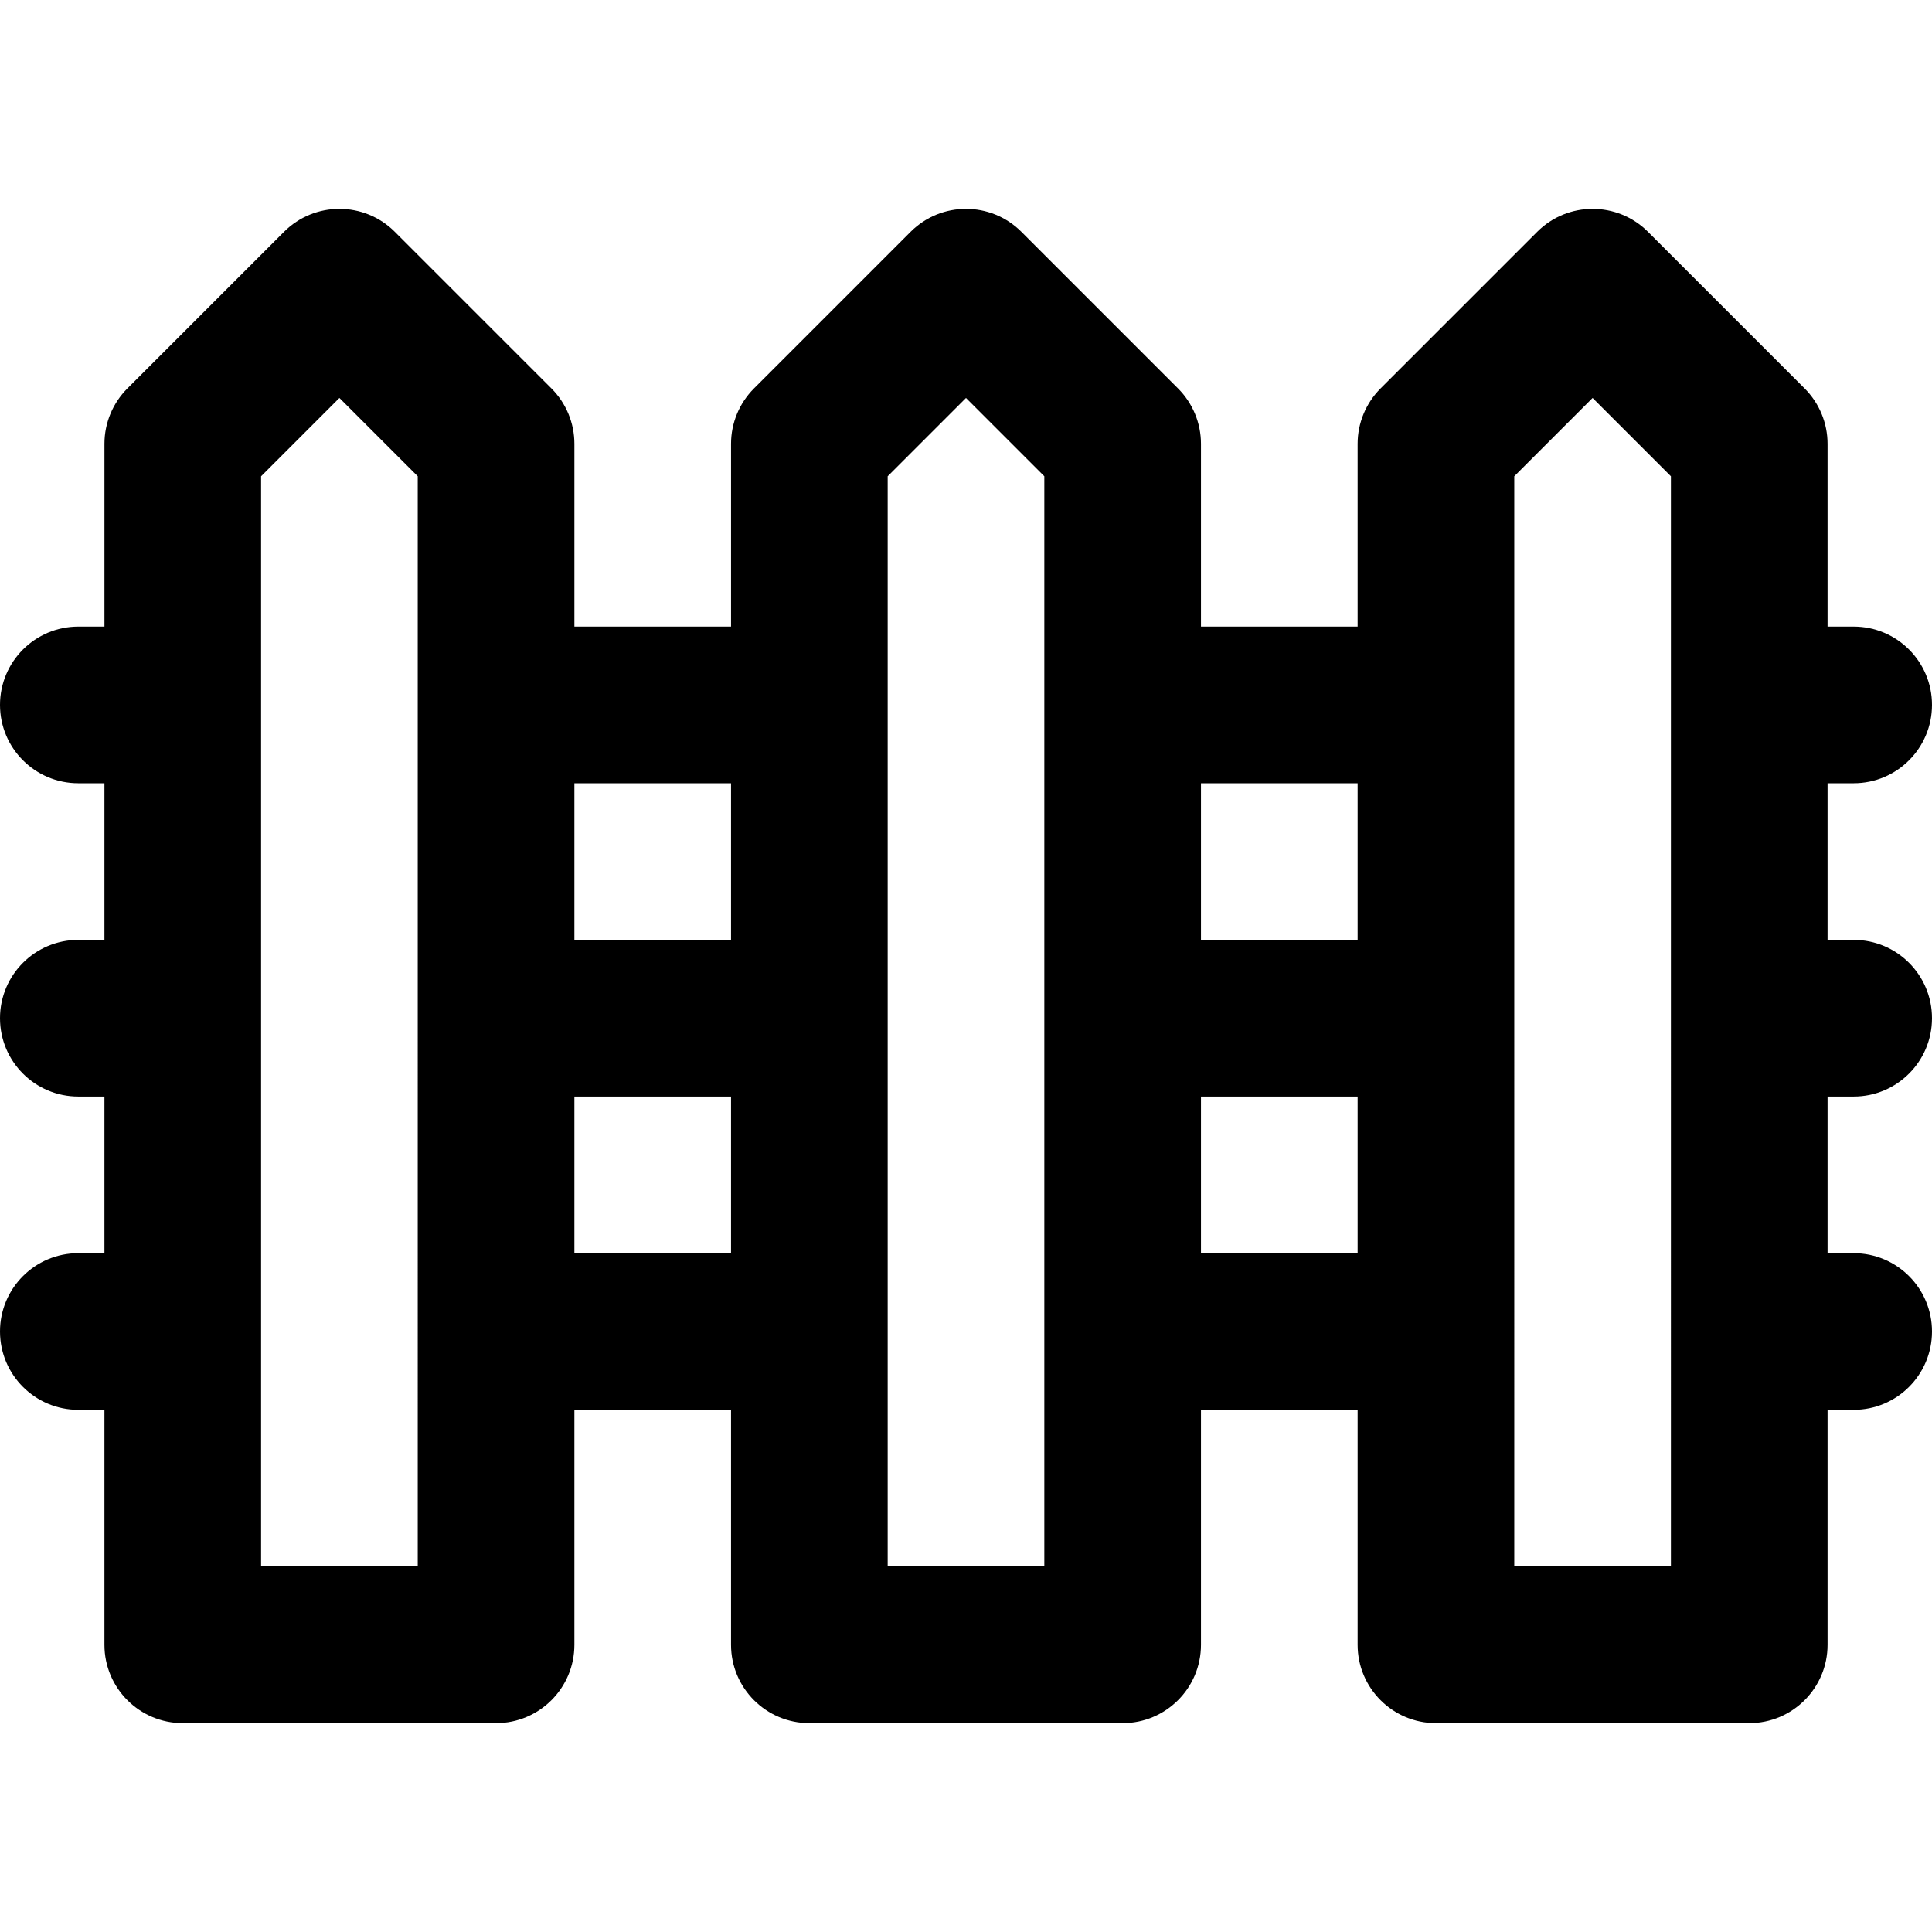
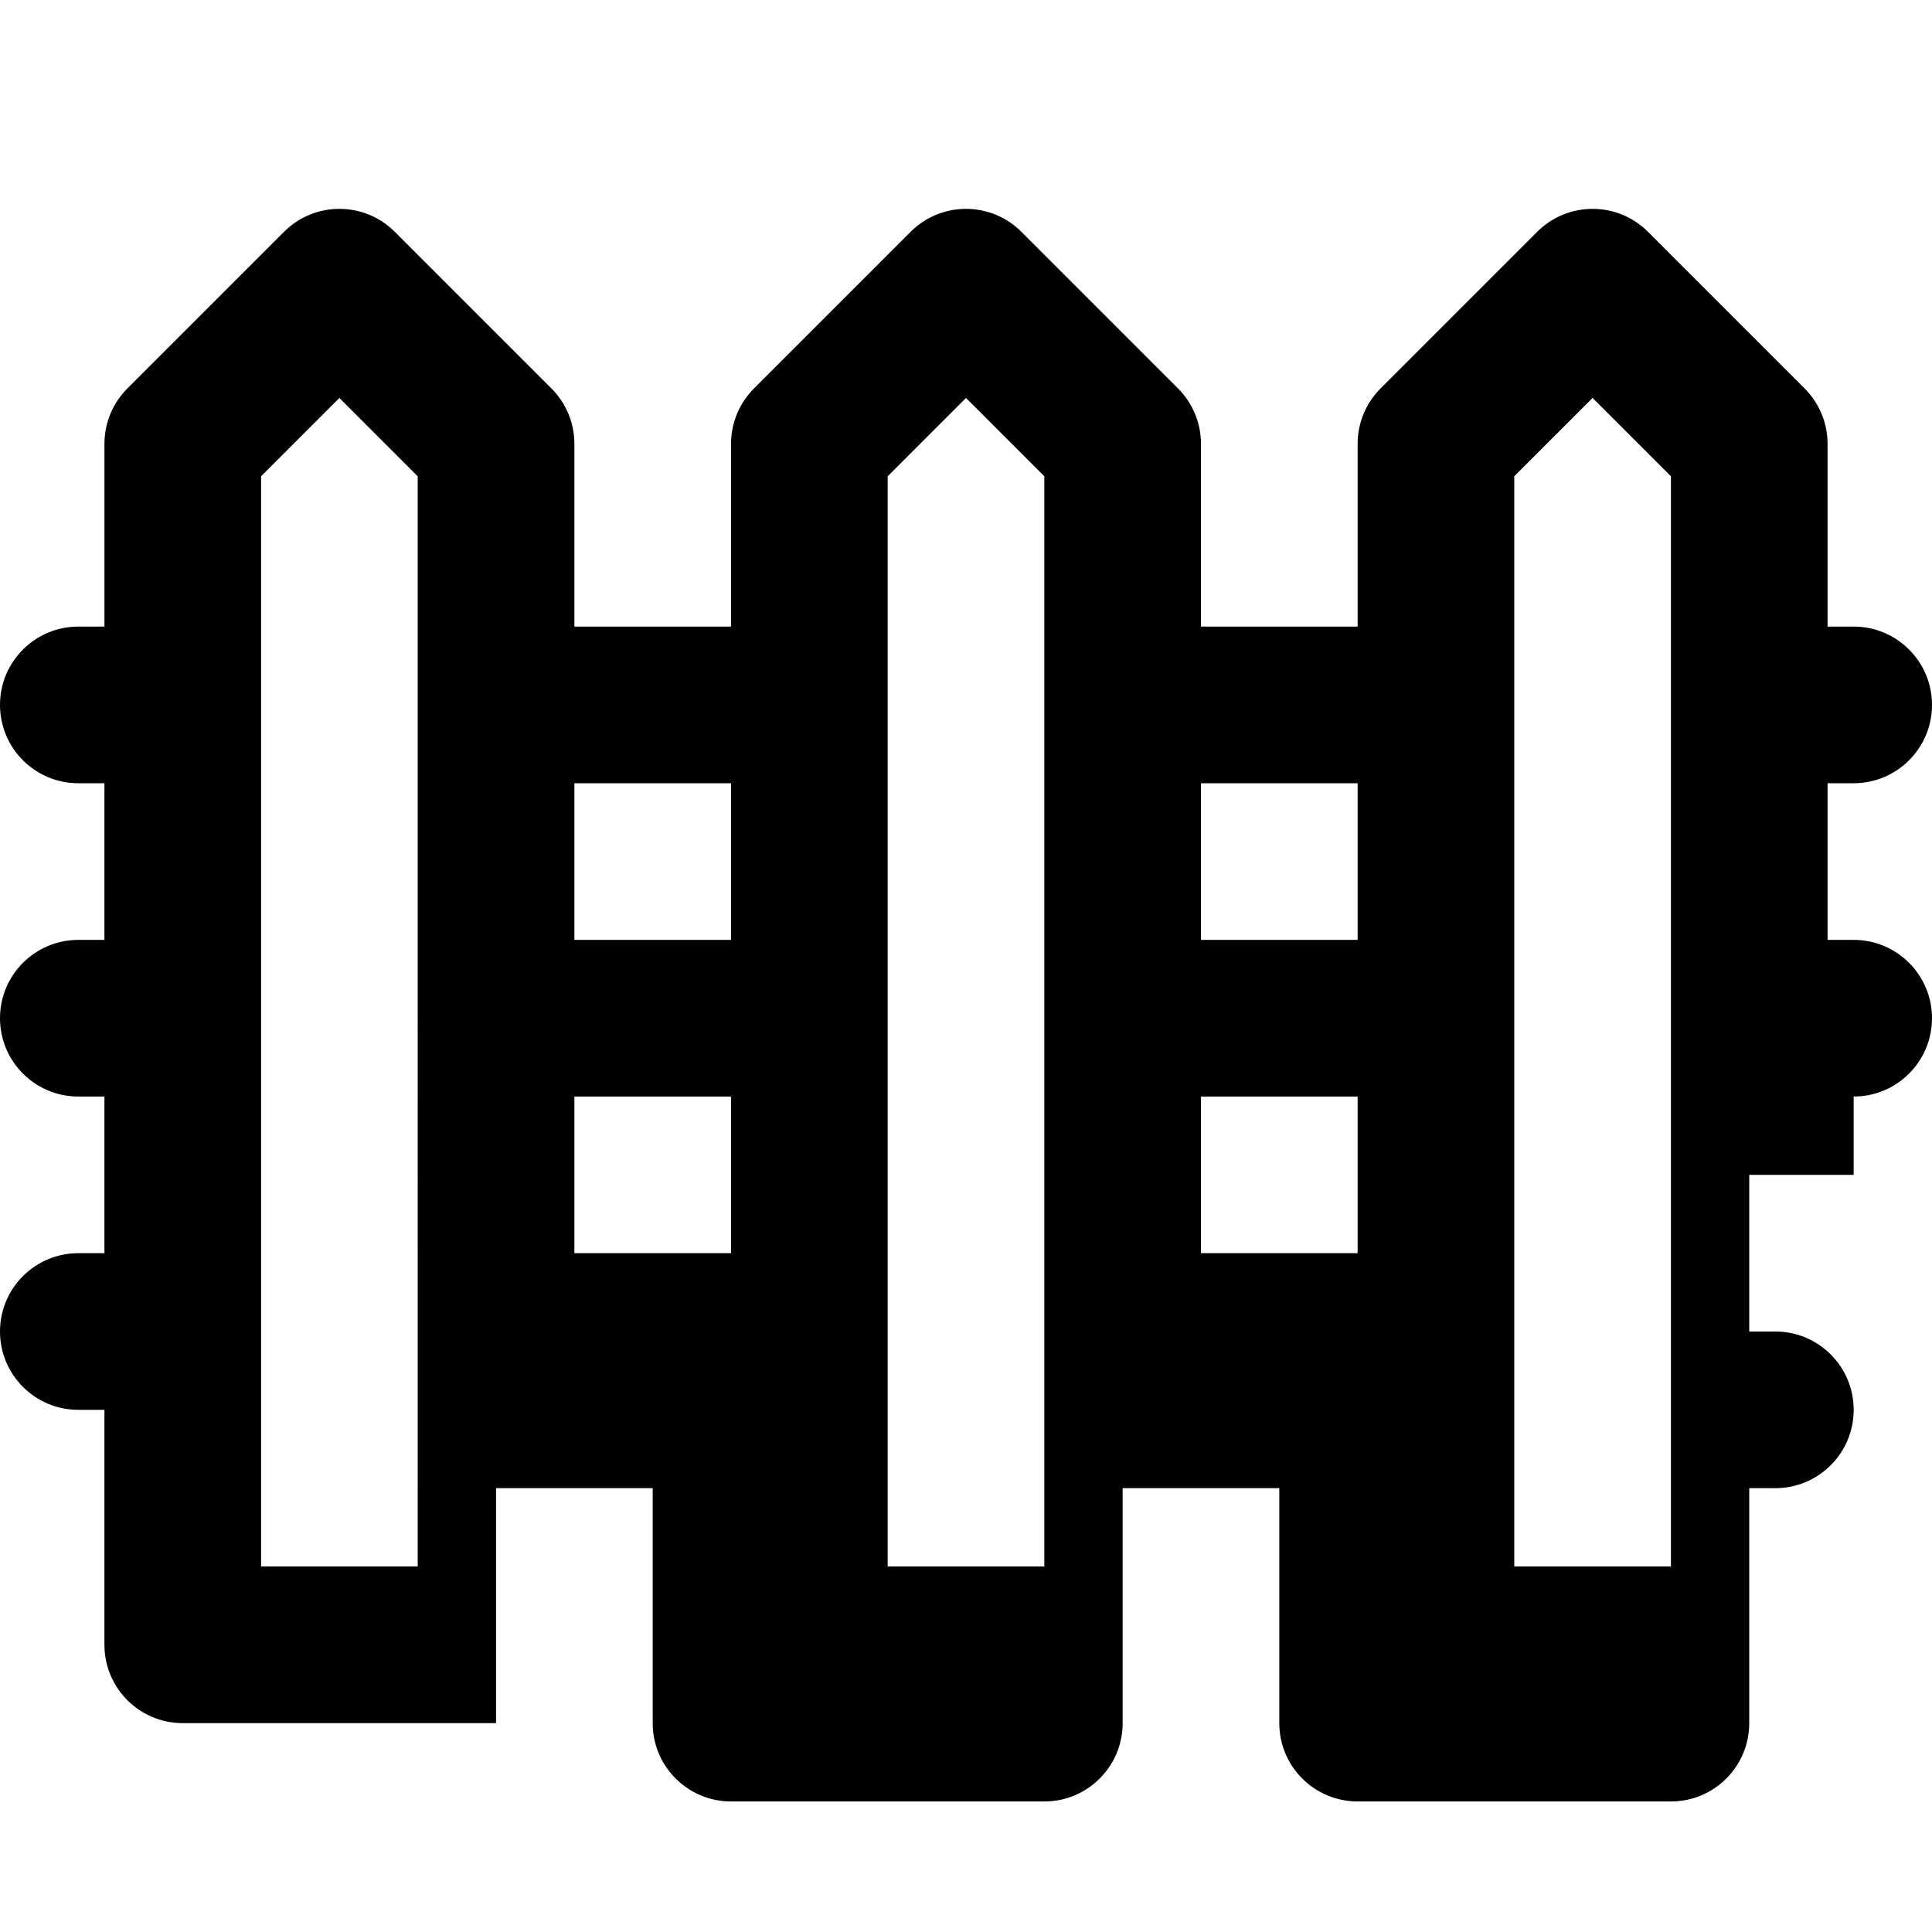
<svg xmlns="http://www.w3.org/2000/svg" fill="#000000" height="800px" width="800px" version="1.1" id="Layer_1" viewBox="0 0 512 512" xml:space="preserve">
  <g>
    <g>
-       <path d="M491.243,290.594c11.463,0,20.757-9.294,20.757-20.757s-9.293-20.757-20.757-20.757h-6.919v-41.514h6.919    c11.463,0,20.757-9.294,20.757-20.757s-9.293-20.757-20.757-20.757h-6.919v-48.432c0-5.506-2.188-10.785-6.08-14.676    L436.73,61.431c-8.105-8.106-21.248-8.106-29.354,0l-41.513,41.513c-3.891,3.891-6.079,9.17-6.079,14.676v48.432H318.27v-48.432    c0-5.506-2.188-10.785-6.08-14.676l-41.514-41.513c-8.105-8.106-21.248-8.106-29.354,0l-41.513,41.513    c-3.891,3.891-6.079,9.17-6.079,14.676v48.432h-41.513v-48.432c0-5.506-2.188-10.785-6.08-14.676l-41.513-41.513    c-8.105-8.106-21.248-8.106-29.354,0l-41.514,41.513c-3.891,3.891-6.079,9.17-6.079,14.676v48.432h-6.919    C9.294,166.054,0,175.347,0,186.81s9.294,20.757,20.757,20.757h6.919v41.514h-6.919C9.294,249.081,0,258.374,0,269.837    s9.294,20.757,20.757,20.757h6.919v41.513h-6.919C9.294,332.108,0,341.401,0,352.865s9.294,20.757,20.757,20.757h6.919v62.27    c0,11.463,9.294,20.757,20.757,20.757h83.027c11.463,0,20.757-9.294,20.757-20.757v-62.27h41.513v62.27    c0,11.463,9.294,20.757,20.757,20.757h83.027c11.463,0,20.757-9.294,20.757-20.757v-62.27h41.514v62.27    c0,11.463,9.293,20.757,20.757,20.757h83.027c11.463,0,20.757-9.294,20.757-20.757v-62.27h6.919    c11.463,0,20.757-9.294,20.757-20.757s-9.293-20.757-20.757-20.757h-6.919v-41.513H491.243z M110.703,415.135H69.189V126.219    l20.757-20.757l20.757,20.757V415.135z M193.73,332.108h-41.513v-41.513h41.513V332.108z M193.73,249.081h-41.513v-41.514h41.513    V249.081z M276.757,415.135h-41.514V126.219L256,105.462l20.757,20.757V415.135z M359.784,332.108H318.27v-41.513h41.514V332.108z     M359.784,249.081H318.27v-41.514h41.514V249.081z M442.811,415.135h-41.514V126.219l20.757-20.757l20.757,20.757V415.135z" />
+       <path d="M491.243,290.594c11.463,0,20.757-9.294,20.757-20.757s-9.293-20.757-20.757-20.757h-6.919v-41.514h6.919    c11.463,0,20.757-9.294,20.757-20.757s-9.293-20.757-20.757-20.757h-6.919v-48.432c0-5.506-2.188-10.785-6.08-14.676    L436.73,61.431c-8.105-8.106-21.248-8.106-29.354,0l-41.513,41.513c-3.891,3.891-6.079,9.17-6.079,14.676v48.432H318.27v-48.432    c0-5.506-2.188-10.785-6.08-14.676l-41.514-41.513c-8.105-8.106-21.248-8.106-29.354,0l-41.513,41.513    c-3.891,3.891-6.079,9.17-6.079,14.676v48.432h-41.513v-48.432c0-5.506-2.188-10.785-6.08-14.676l-41.513-41.513    c-8.105-8.106-21.248-8.106-29.354,0l-41.514,41.513c-3.891,3.891-6.079,9.17-6.079,14.676v48.432h-6.919    C9.294,166.054,0,175.347,0,186.81s9.294,20.757,20.757,20.757h6.919v41.514h-6.919C9.294,249.081,0,258.374,0,269.837    s9.294,20.757,20.757,20.757h6.919v41.513h-6.919C9.294,332.108,0,341.401,0,352.865s9.294,20.757,20.757,20.757h6.919v62.27    c0,11.463,9.294,20.757,20.757,20.757h83.027v-62.27h41.513v62.27    c0,11.463,9.294,20.757,20.757,20.757h83.027c11.463,0,20.757-9.294,20.757-20.757v-62.27h41.514v62.27    c0,11.463,9.293,20.757,20.757,20.757h83.027c11.463,0,20.757-9.294,20.757-20.757v-62.27h6.919    c11.463,0,20.757-9.294,20.757-20.757s-9.293-20.757-20.757-20.757h-6.919v-41.513H491.243z M110.703,415.135H69.189V126.219    l20.757-20.757l20.757,20.757V415.135z M193.73,332.108h-41.513v-41.513h41.513V332.108z M193.73,249.081h-41.513v-41.514h41.513    V249.081z M276.757,415.135h-41.514V126.219L256,105.462l20.757,20.757V415.135z M359.784,332.108H318.27v-41.513h41.514V332.108z     M359.784,249.081H318.27v-41.514h41.514V249.081z M442.811,415.135h-41.514V126.219l20.757-20.757l20.757,20.757V415.135z" />
    </g>
  </g>
</svg>